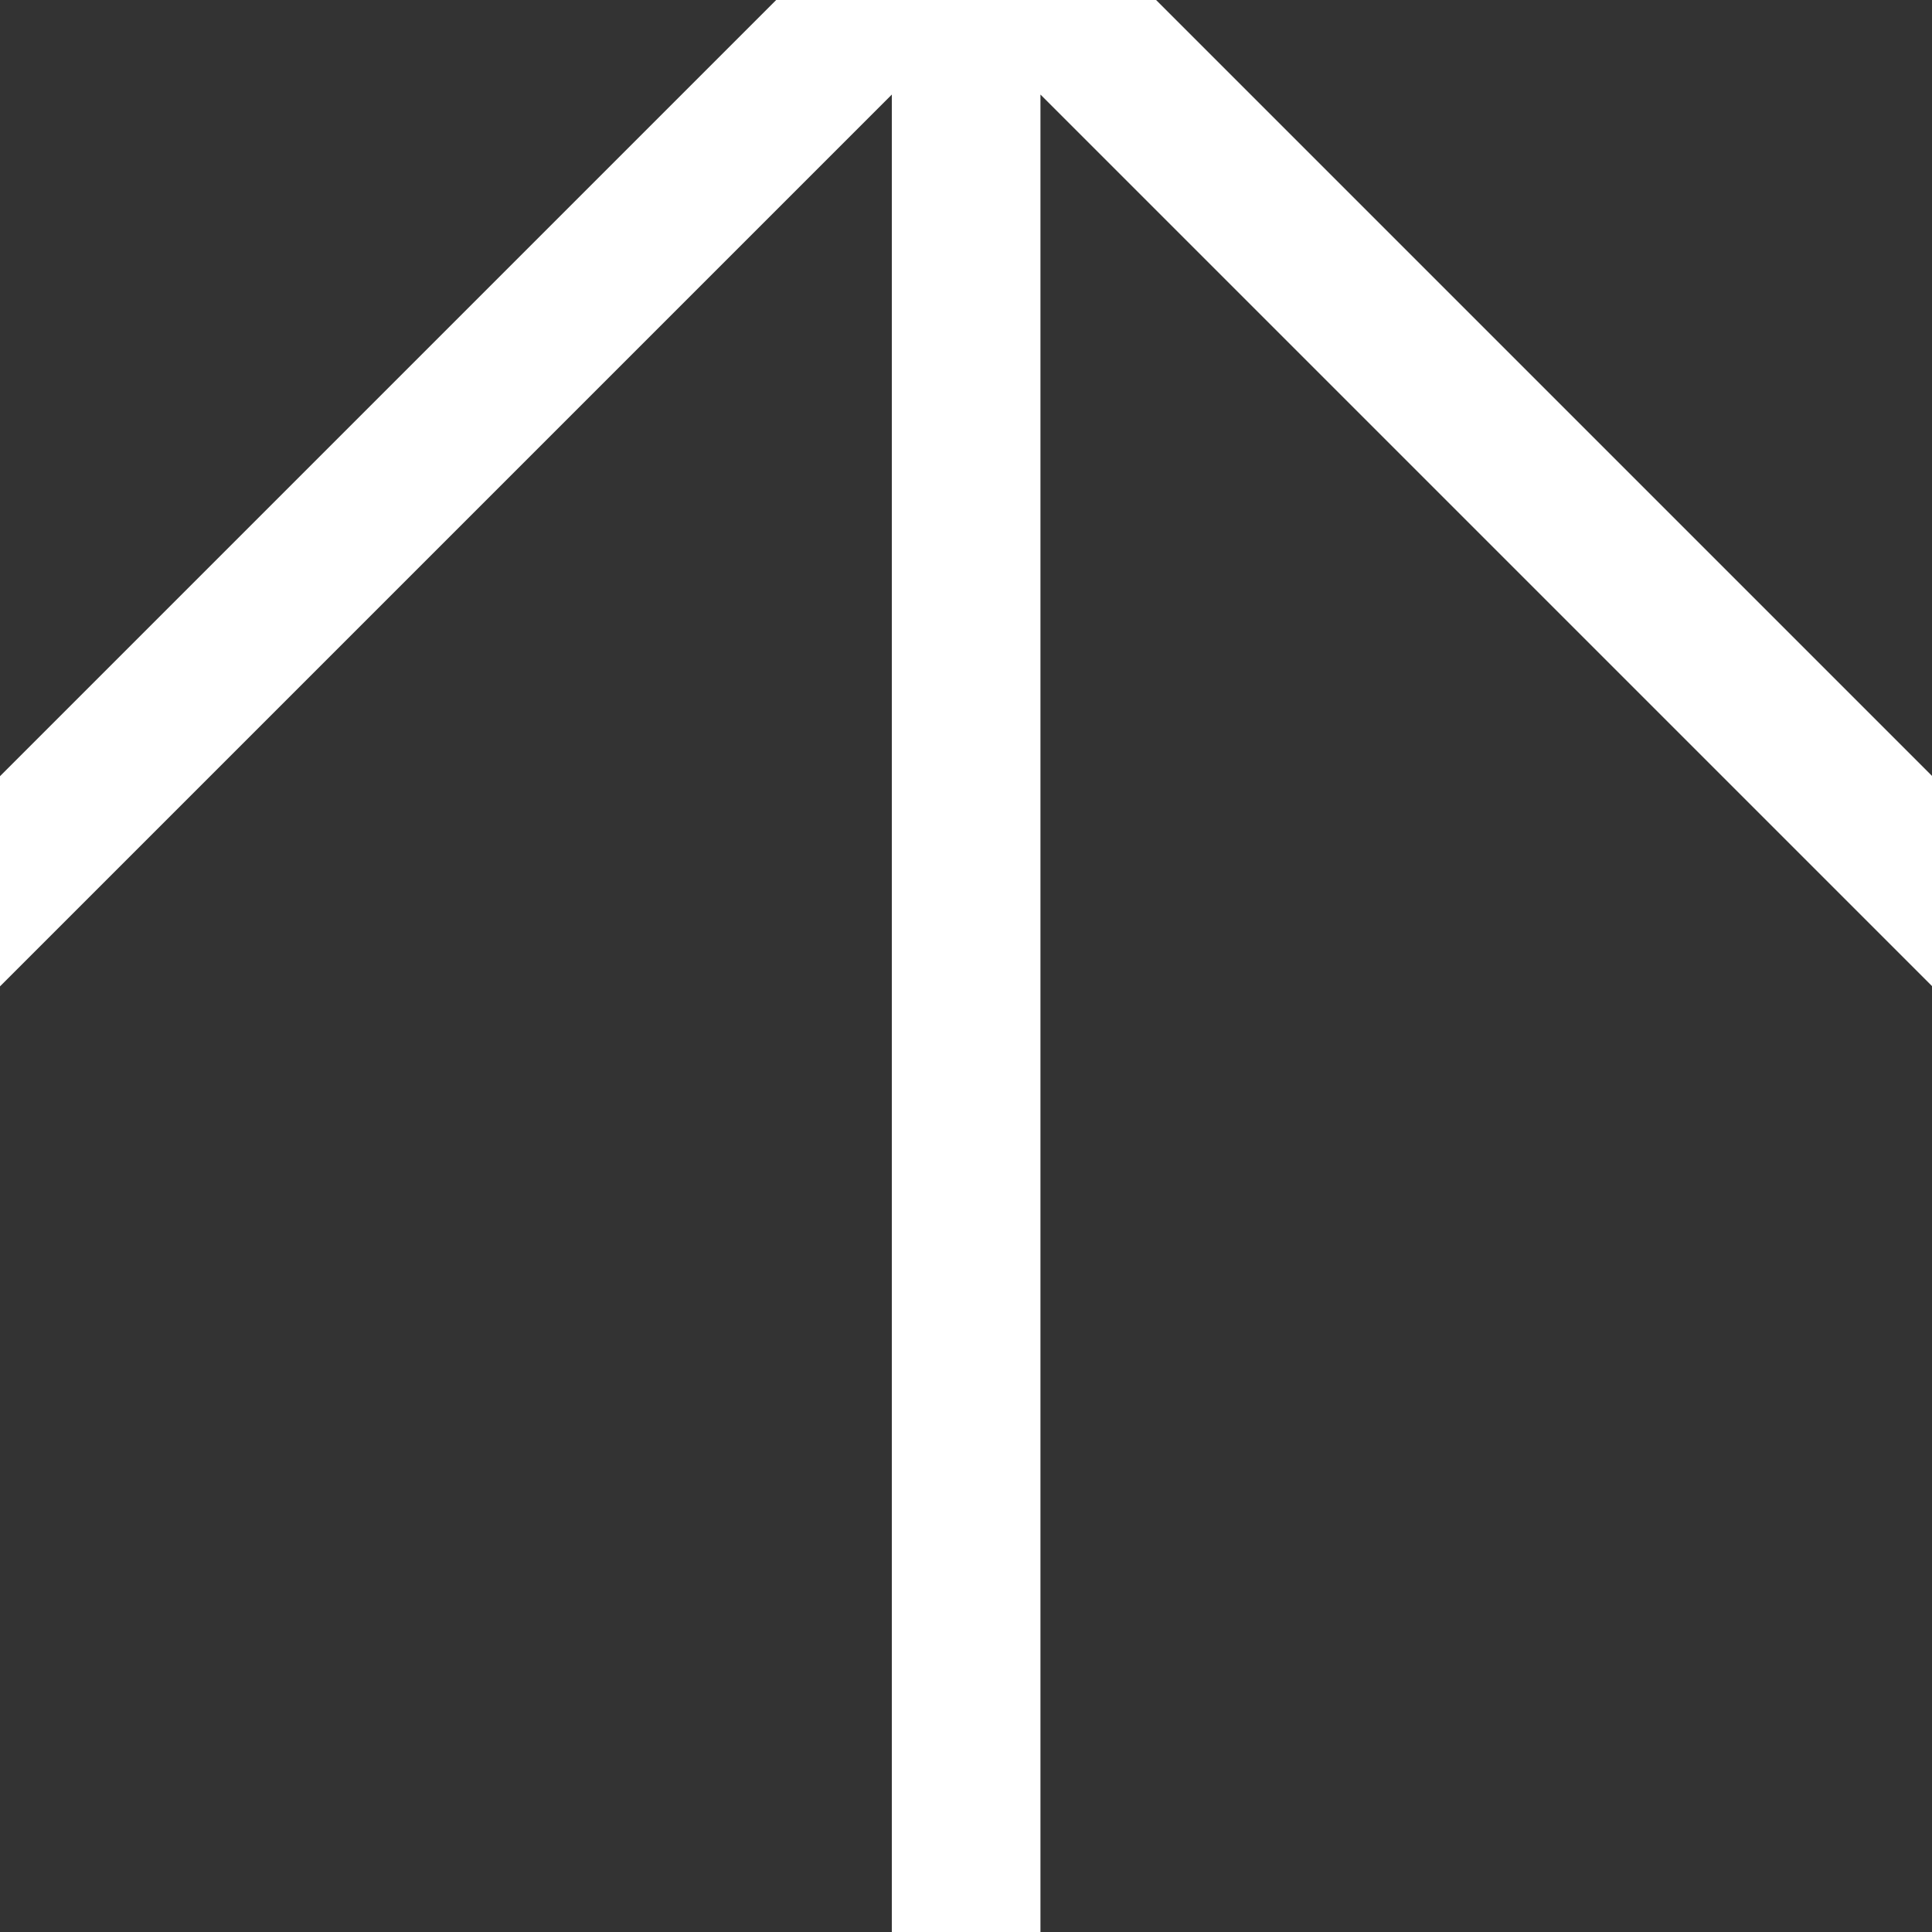
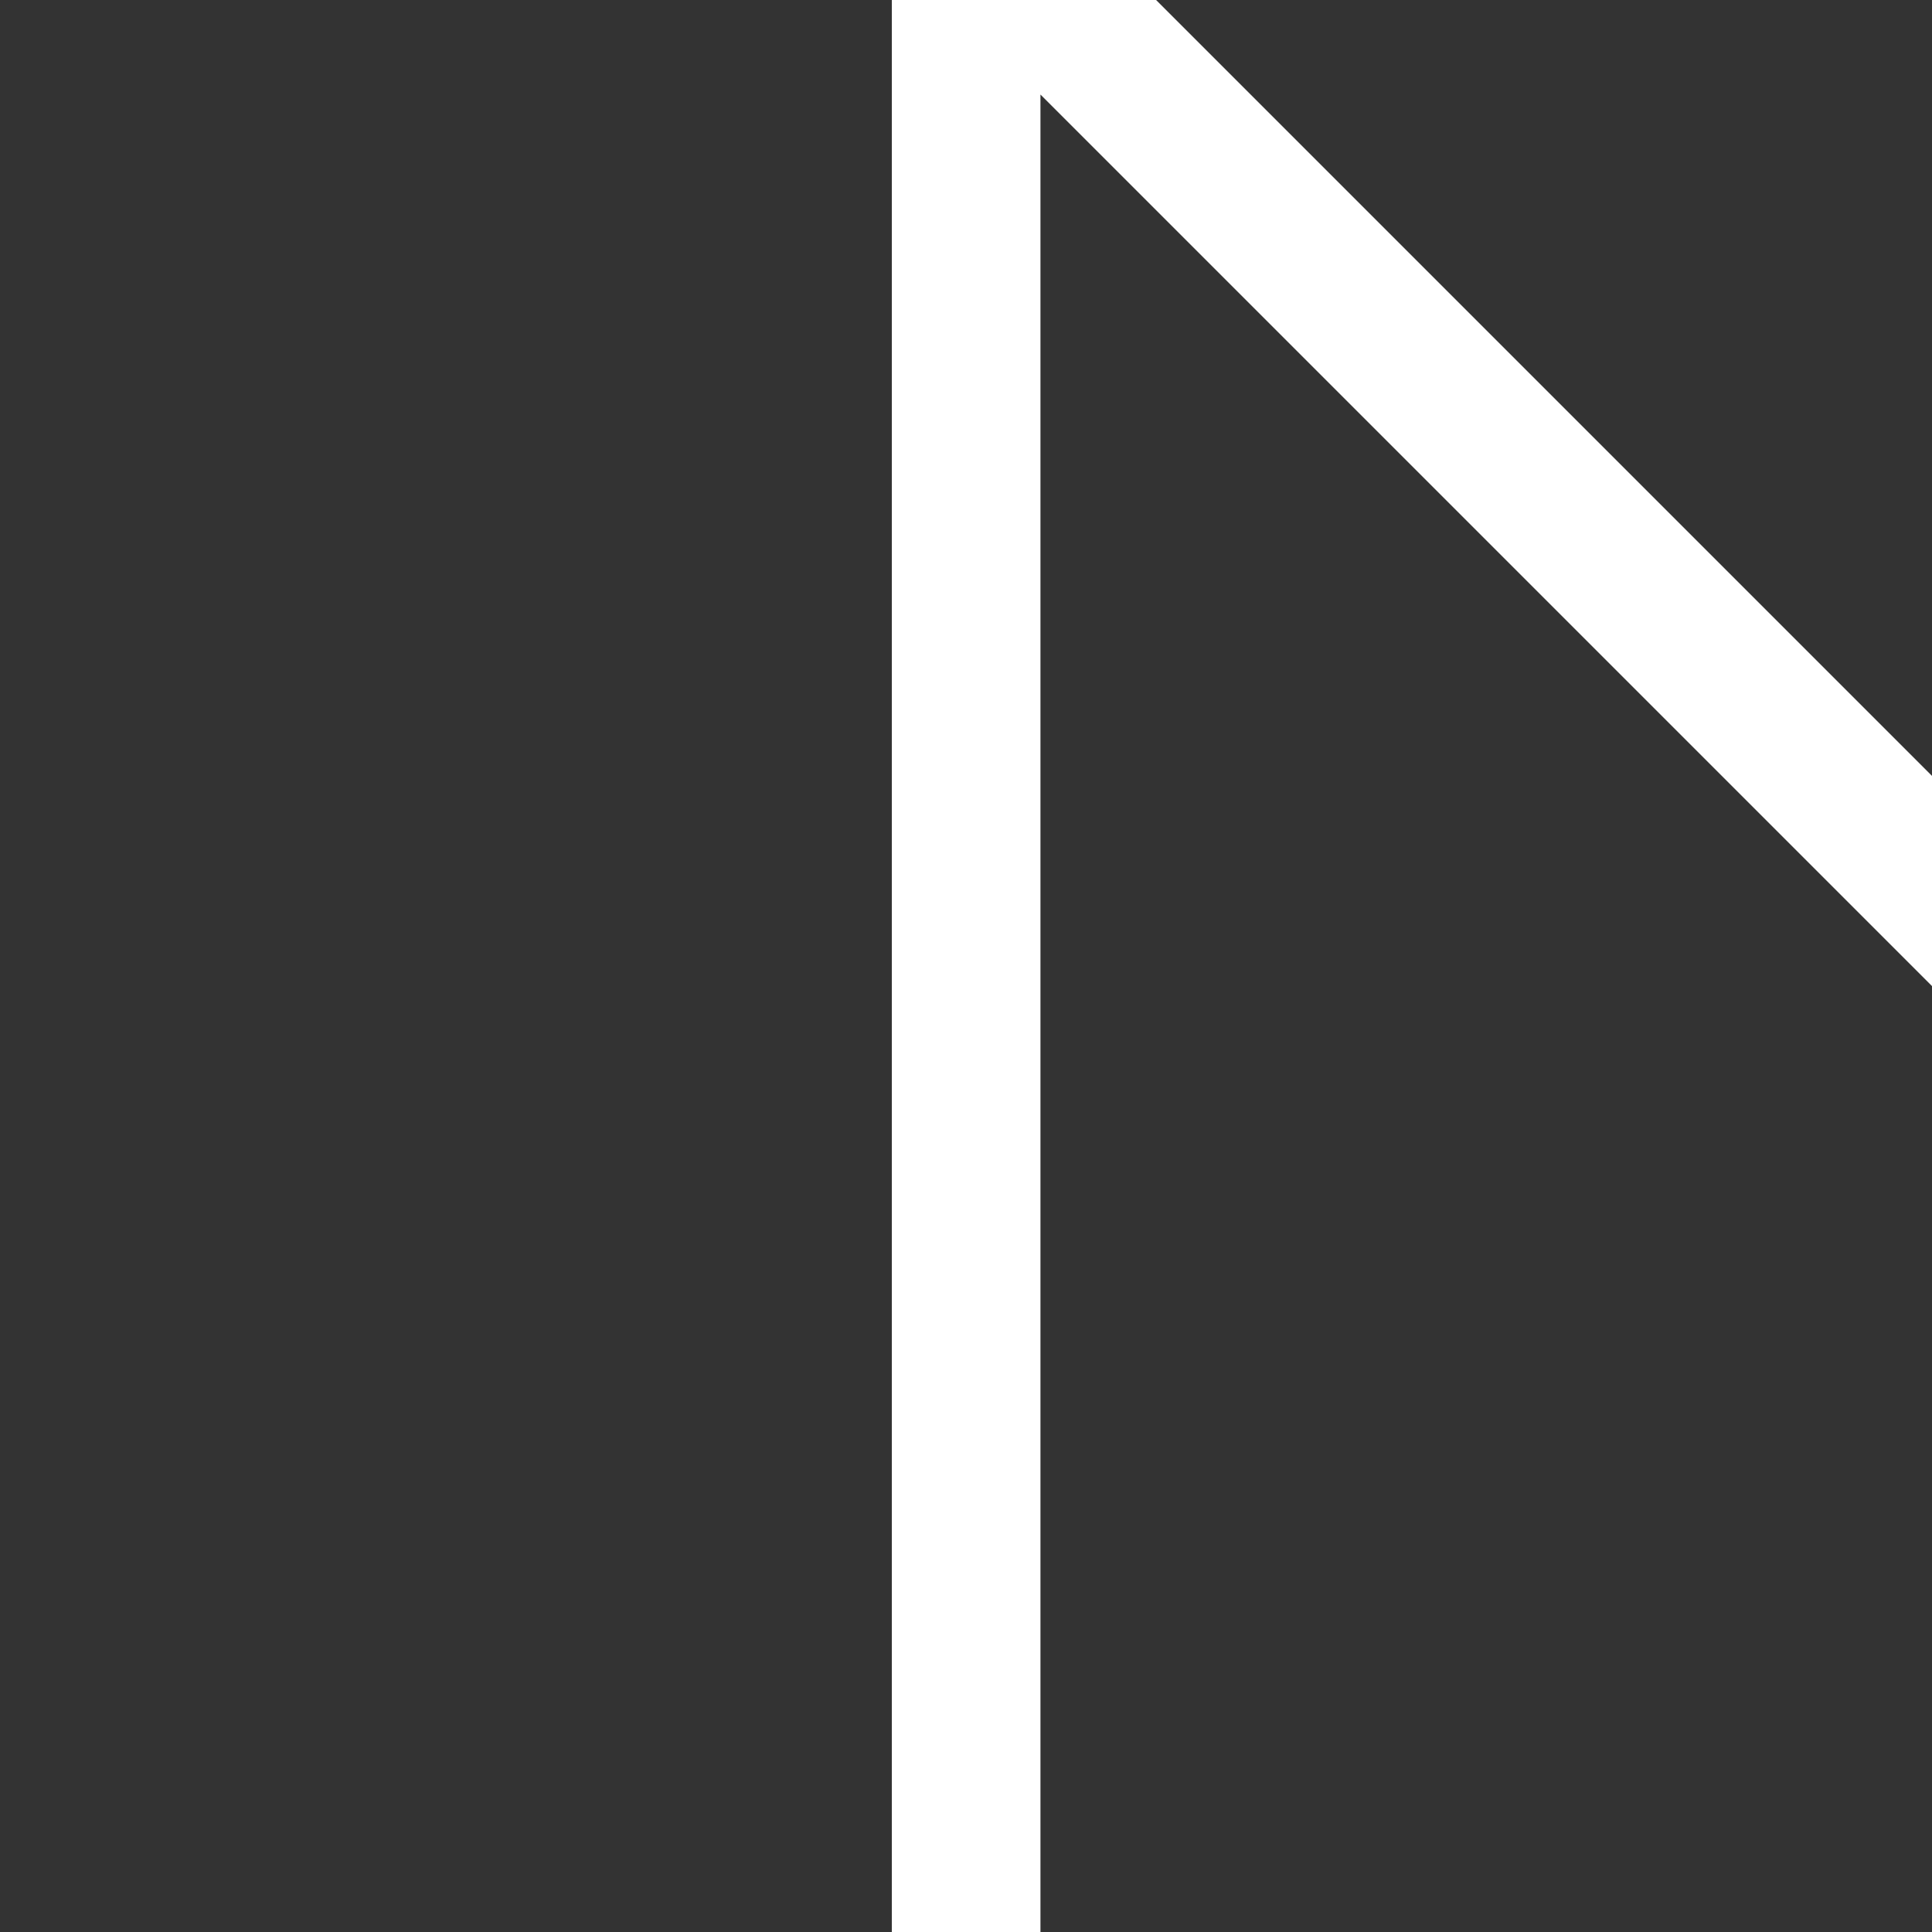
<svg xmlns="http://www.w3.org/2000/svg" width="13" height="13" viewBox="0 0 13 13" fill="none">
  <rect x="0" y="0" width="13" height="13" fill="#333333" stroke="none" />
-   <path d="M-0.57 6.5L6.501 -0.571M6.501 -0.571L13.572 6.5M6.501 -0.571V13.571" stroke="white" stroke-linecap="square" />
+   <path d="M-0.57 6.5M6.501 -0.571L13.572 6.5M6.501 -0.571V13.571" stroke="white" stroke-linecap="square" />
</svg>